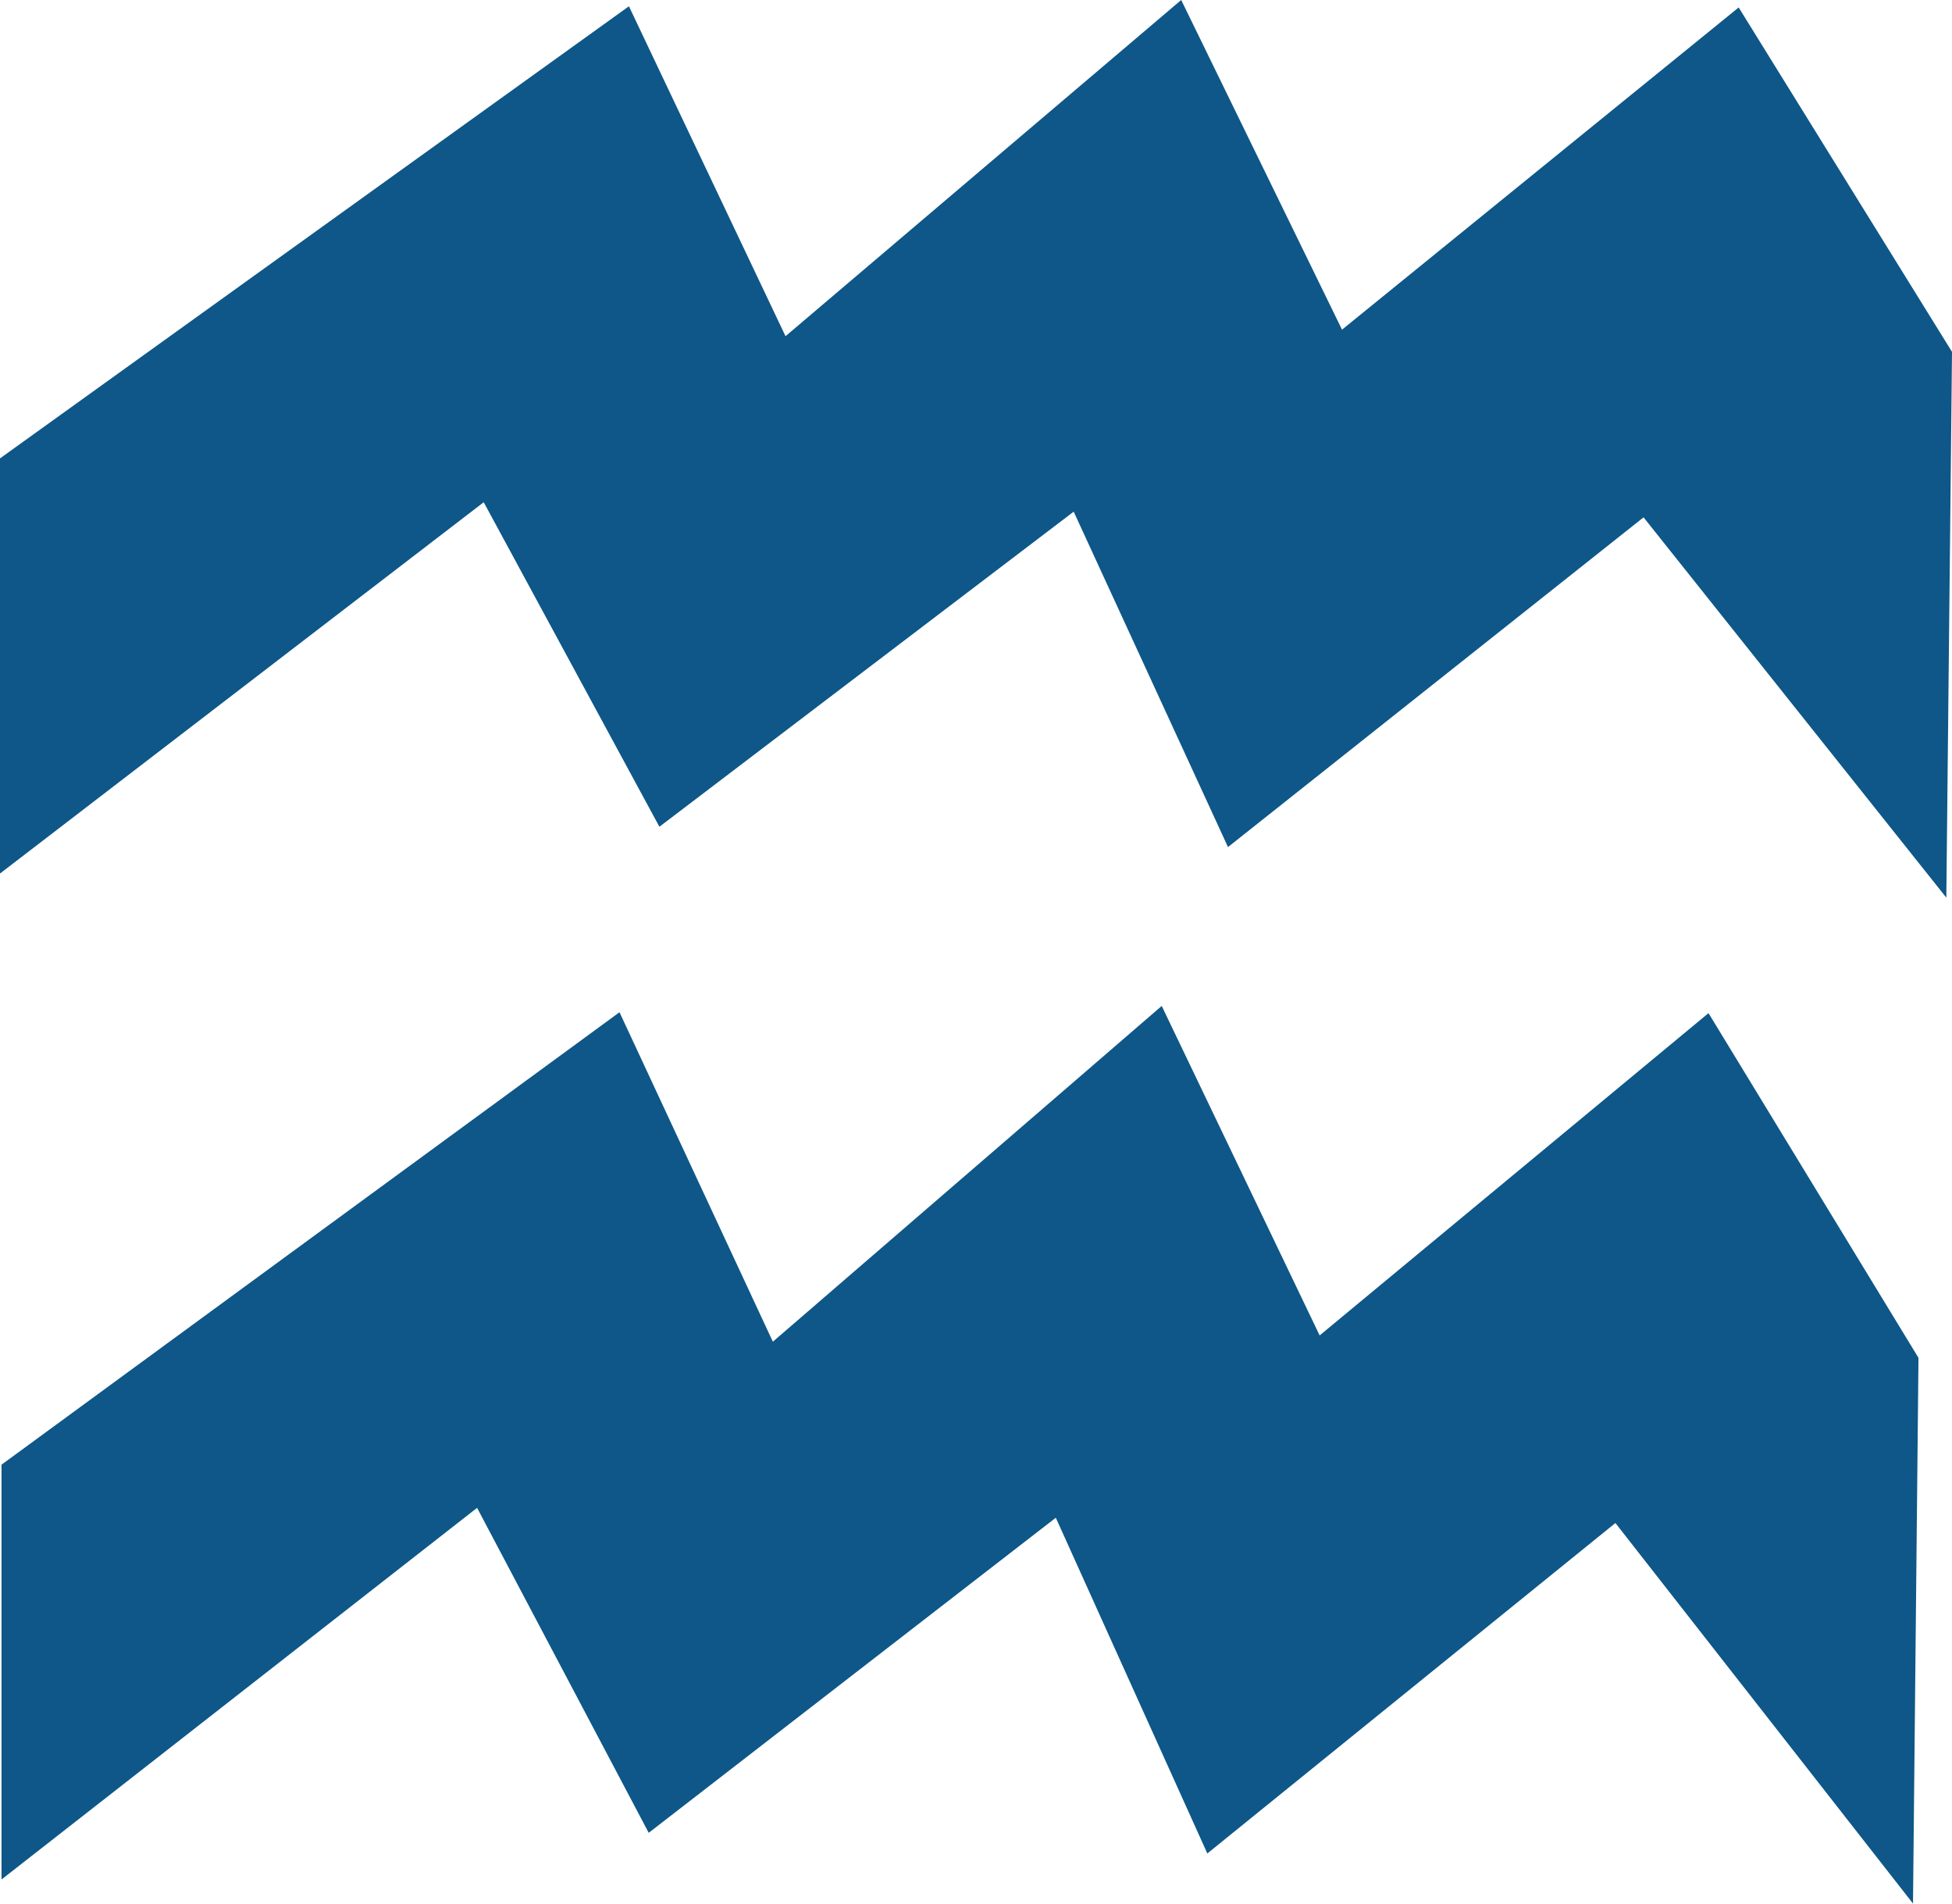
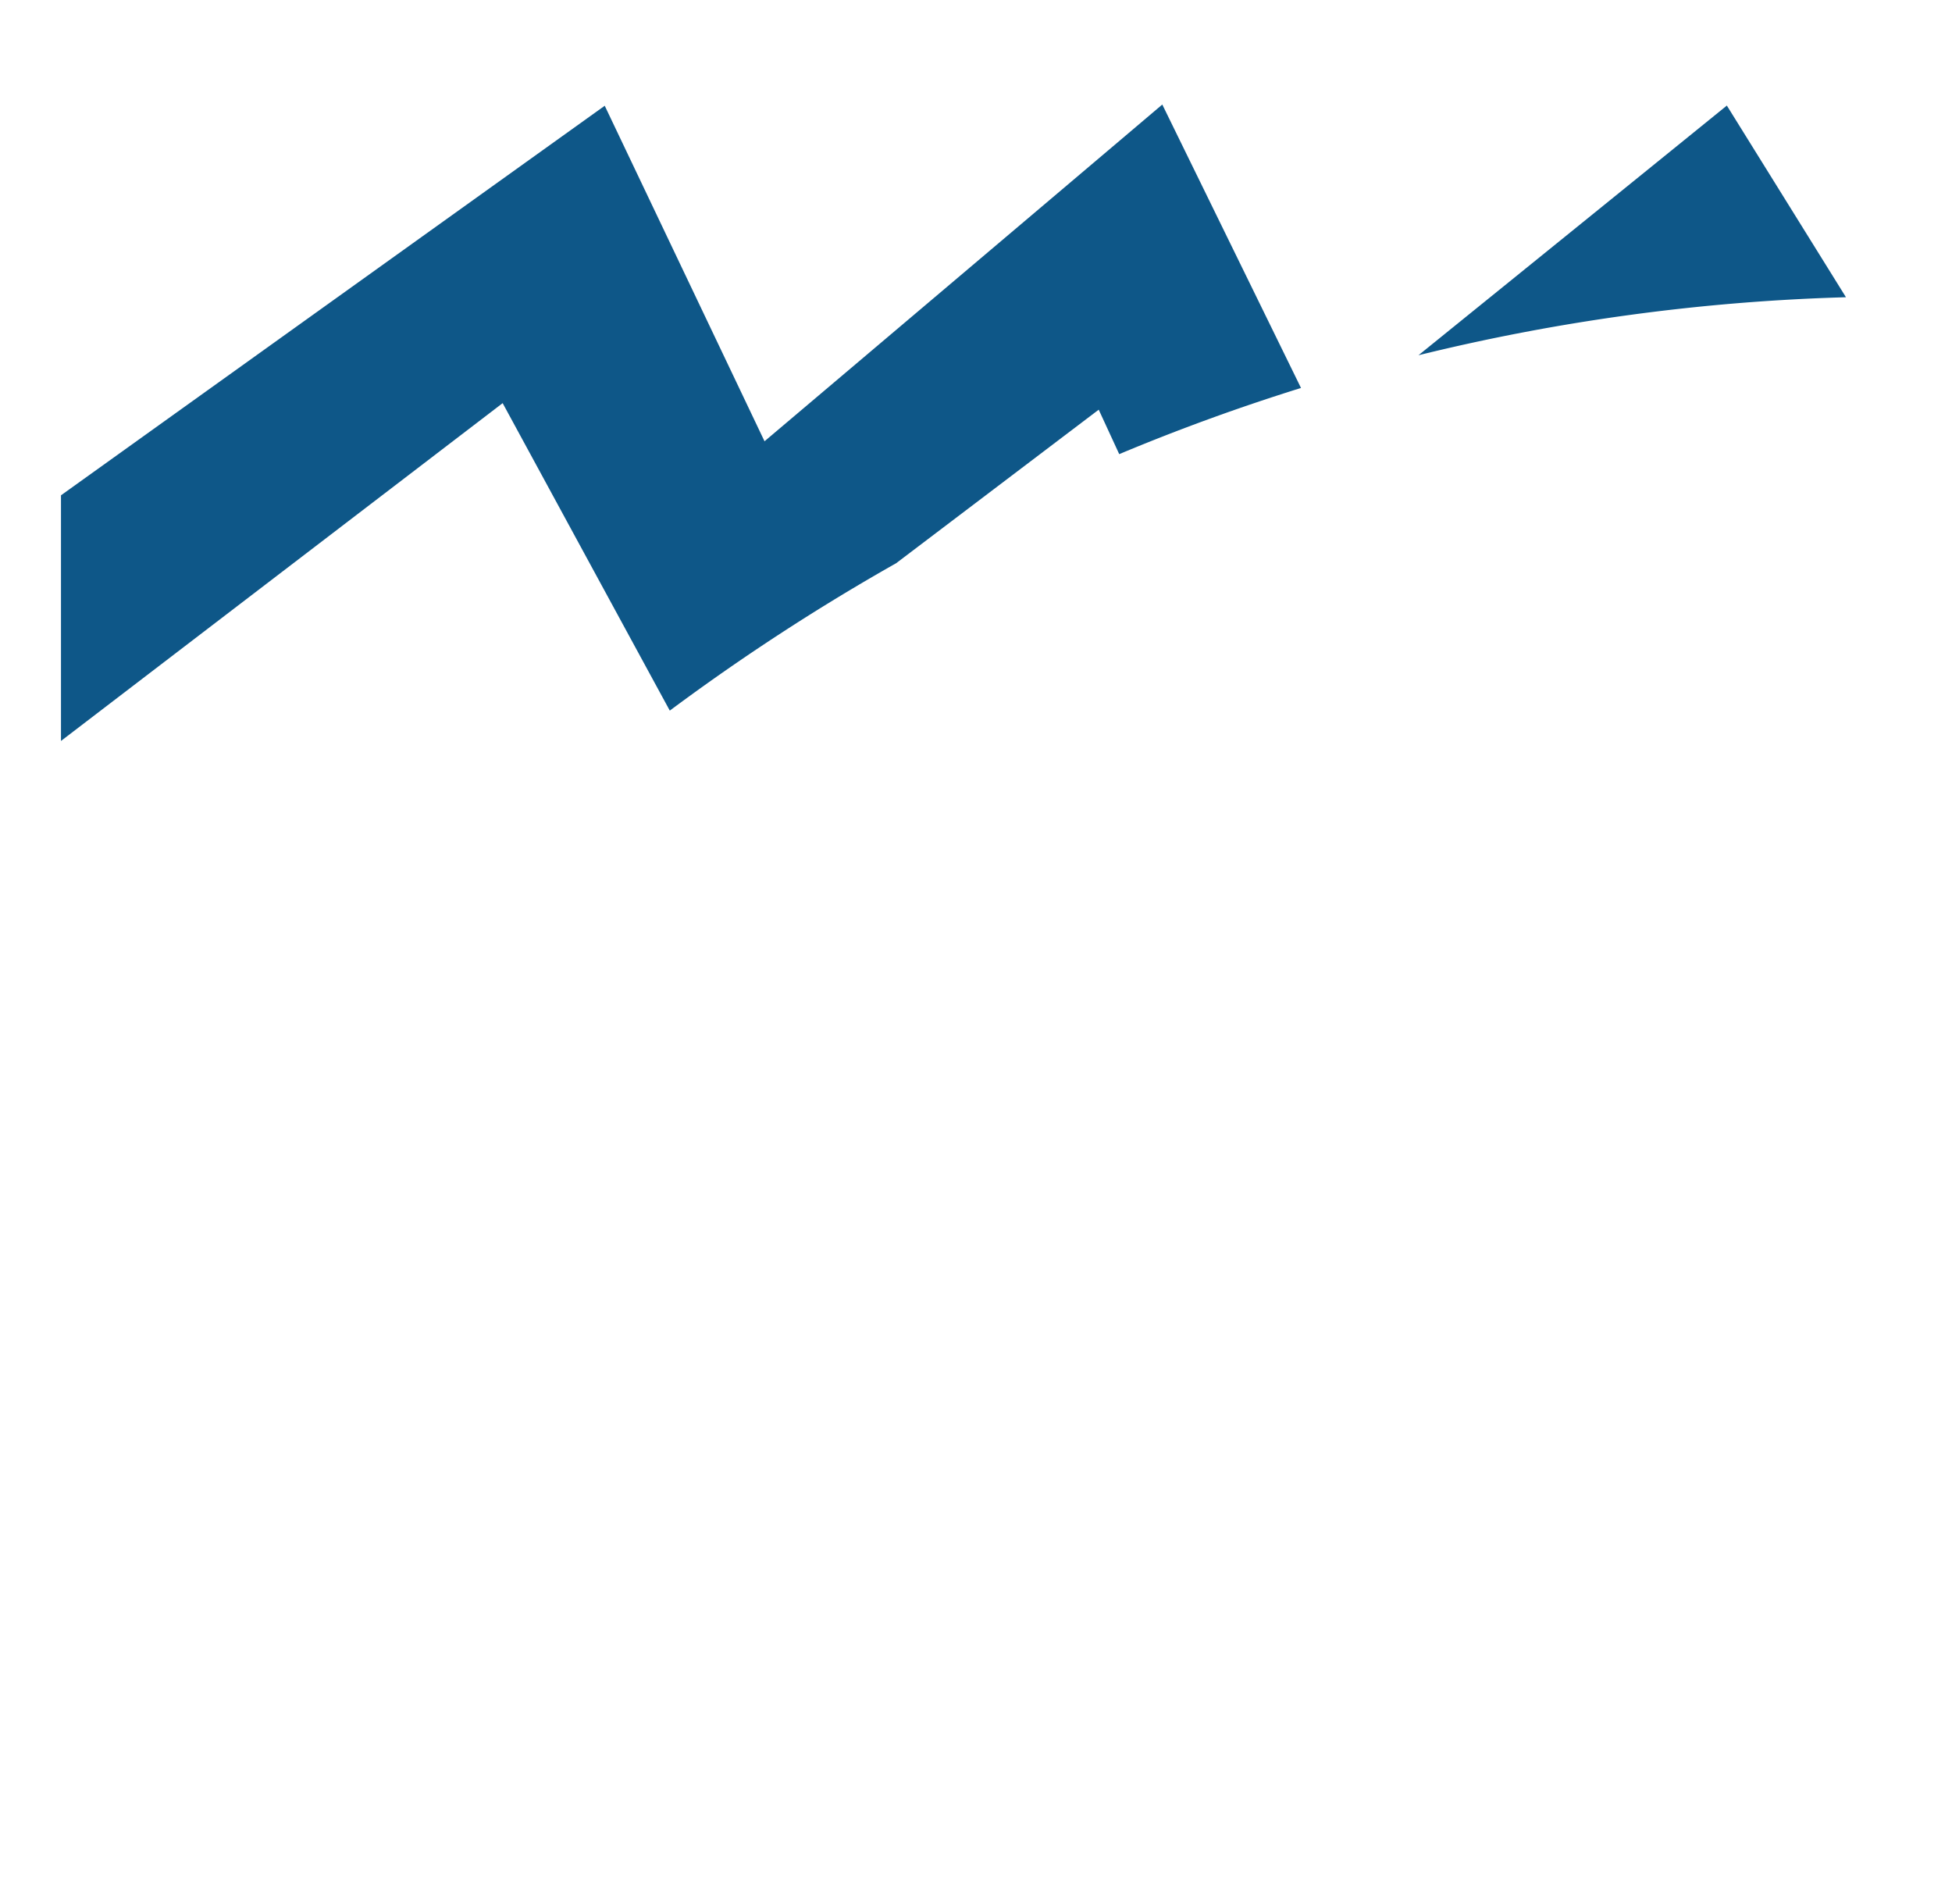
<svg xmlns="http://www.w3.org/2000/svg" width="51.307" height="50.025" viewBox="0 0 51.307 50.025">
  <g id="Aquário" transform="translate(-136.672 -1620.654)">
    <g id="Grupo_8499" data-name="Grupo 8499" transform="translate(136.672 1620.654)">
      <g id="Grupo_8328" data-name="Grupo 8328" transform="translate(0 0)">
        <g id="Grupo_8327" data-name="Grupo 8327" transform="translate(0 0)">
-           <path id="Caminho_3323" data-name="Caminho 3323" d="M0,19.009V8.1L16.531-3.781l4.116,8.67,10.4-8.835,4.227,8.663L45.7-3.75,51.307,5.3l-.149,14.343L43.2,9.649,32.277,18.314,28.221,9.5l-10.889,8.28L12.714,9.252Z" transform="translate(0 3.946)" fill="#0e5788" />
-         </g>
+           </g>
      </g>
      <g id="Grupo_8329" data-name="Grupo 8329" transform="translate(50.426 26.435) rotate(90)">
-         <path id="Caminho_3324" data-name="Caminho 3324" d="M8.823,30.112.165,34.143,12.055,50.386h10.9l-9.766-12.5,8.54-4.511-8.28-10.7,8.823-3.983L13.588,7.966l10-7.822L9.247,0,.189,5.519,8.658,15.74,0,19.891Z" transform="translate(0 0)" fill="#0e5788" />
-       </g>
+         </g>
    </g>
    <g id="Grupo_8332" data-name="Grupo 8332" transform="translate(138.275 1623.399)">
      <g id="Grupo_8331" data-name="Grupo 8331" transform="translate(0 0)">
        <path id="Caminho_3325" data-name="Caminho 3325" d="M-92.241-40.17s-3.128-6.567-4.2-8.817L-110.733-38.75v6.455l11.609-8.877s3.043,5.6,4.393,8.08a56.688,56.688,0,0,1,5.949-3.873L-83.457-41s.211.456.539,1.168q2.342-.98,4.778-1.739l-3.646-7.448C-84.048-47.1-92.241-40.17-92.241-40.17m25.294-8.822c-1.362,1.105-5.418,4.388-8.105,6.561a53.287,53.287,0,0,1,11.236-1.524l-3.131-5.037" transform="translate(110.733 49.021)" fill="#0e5788" />
      </g>
    </g>
  </g>
</svg>